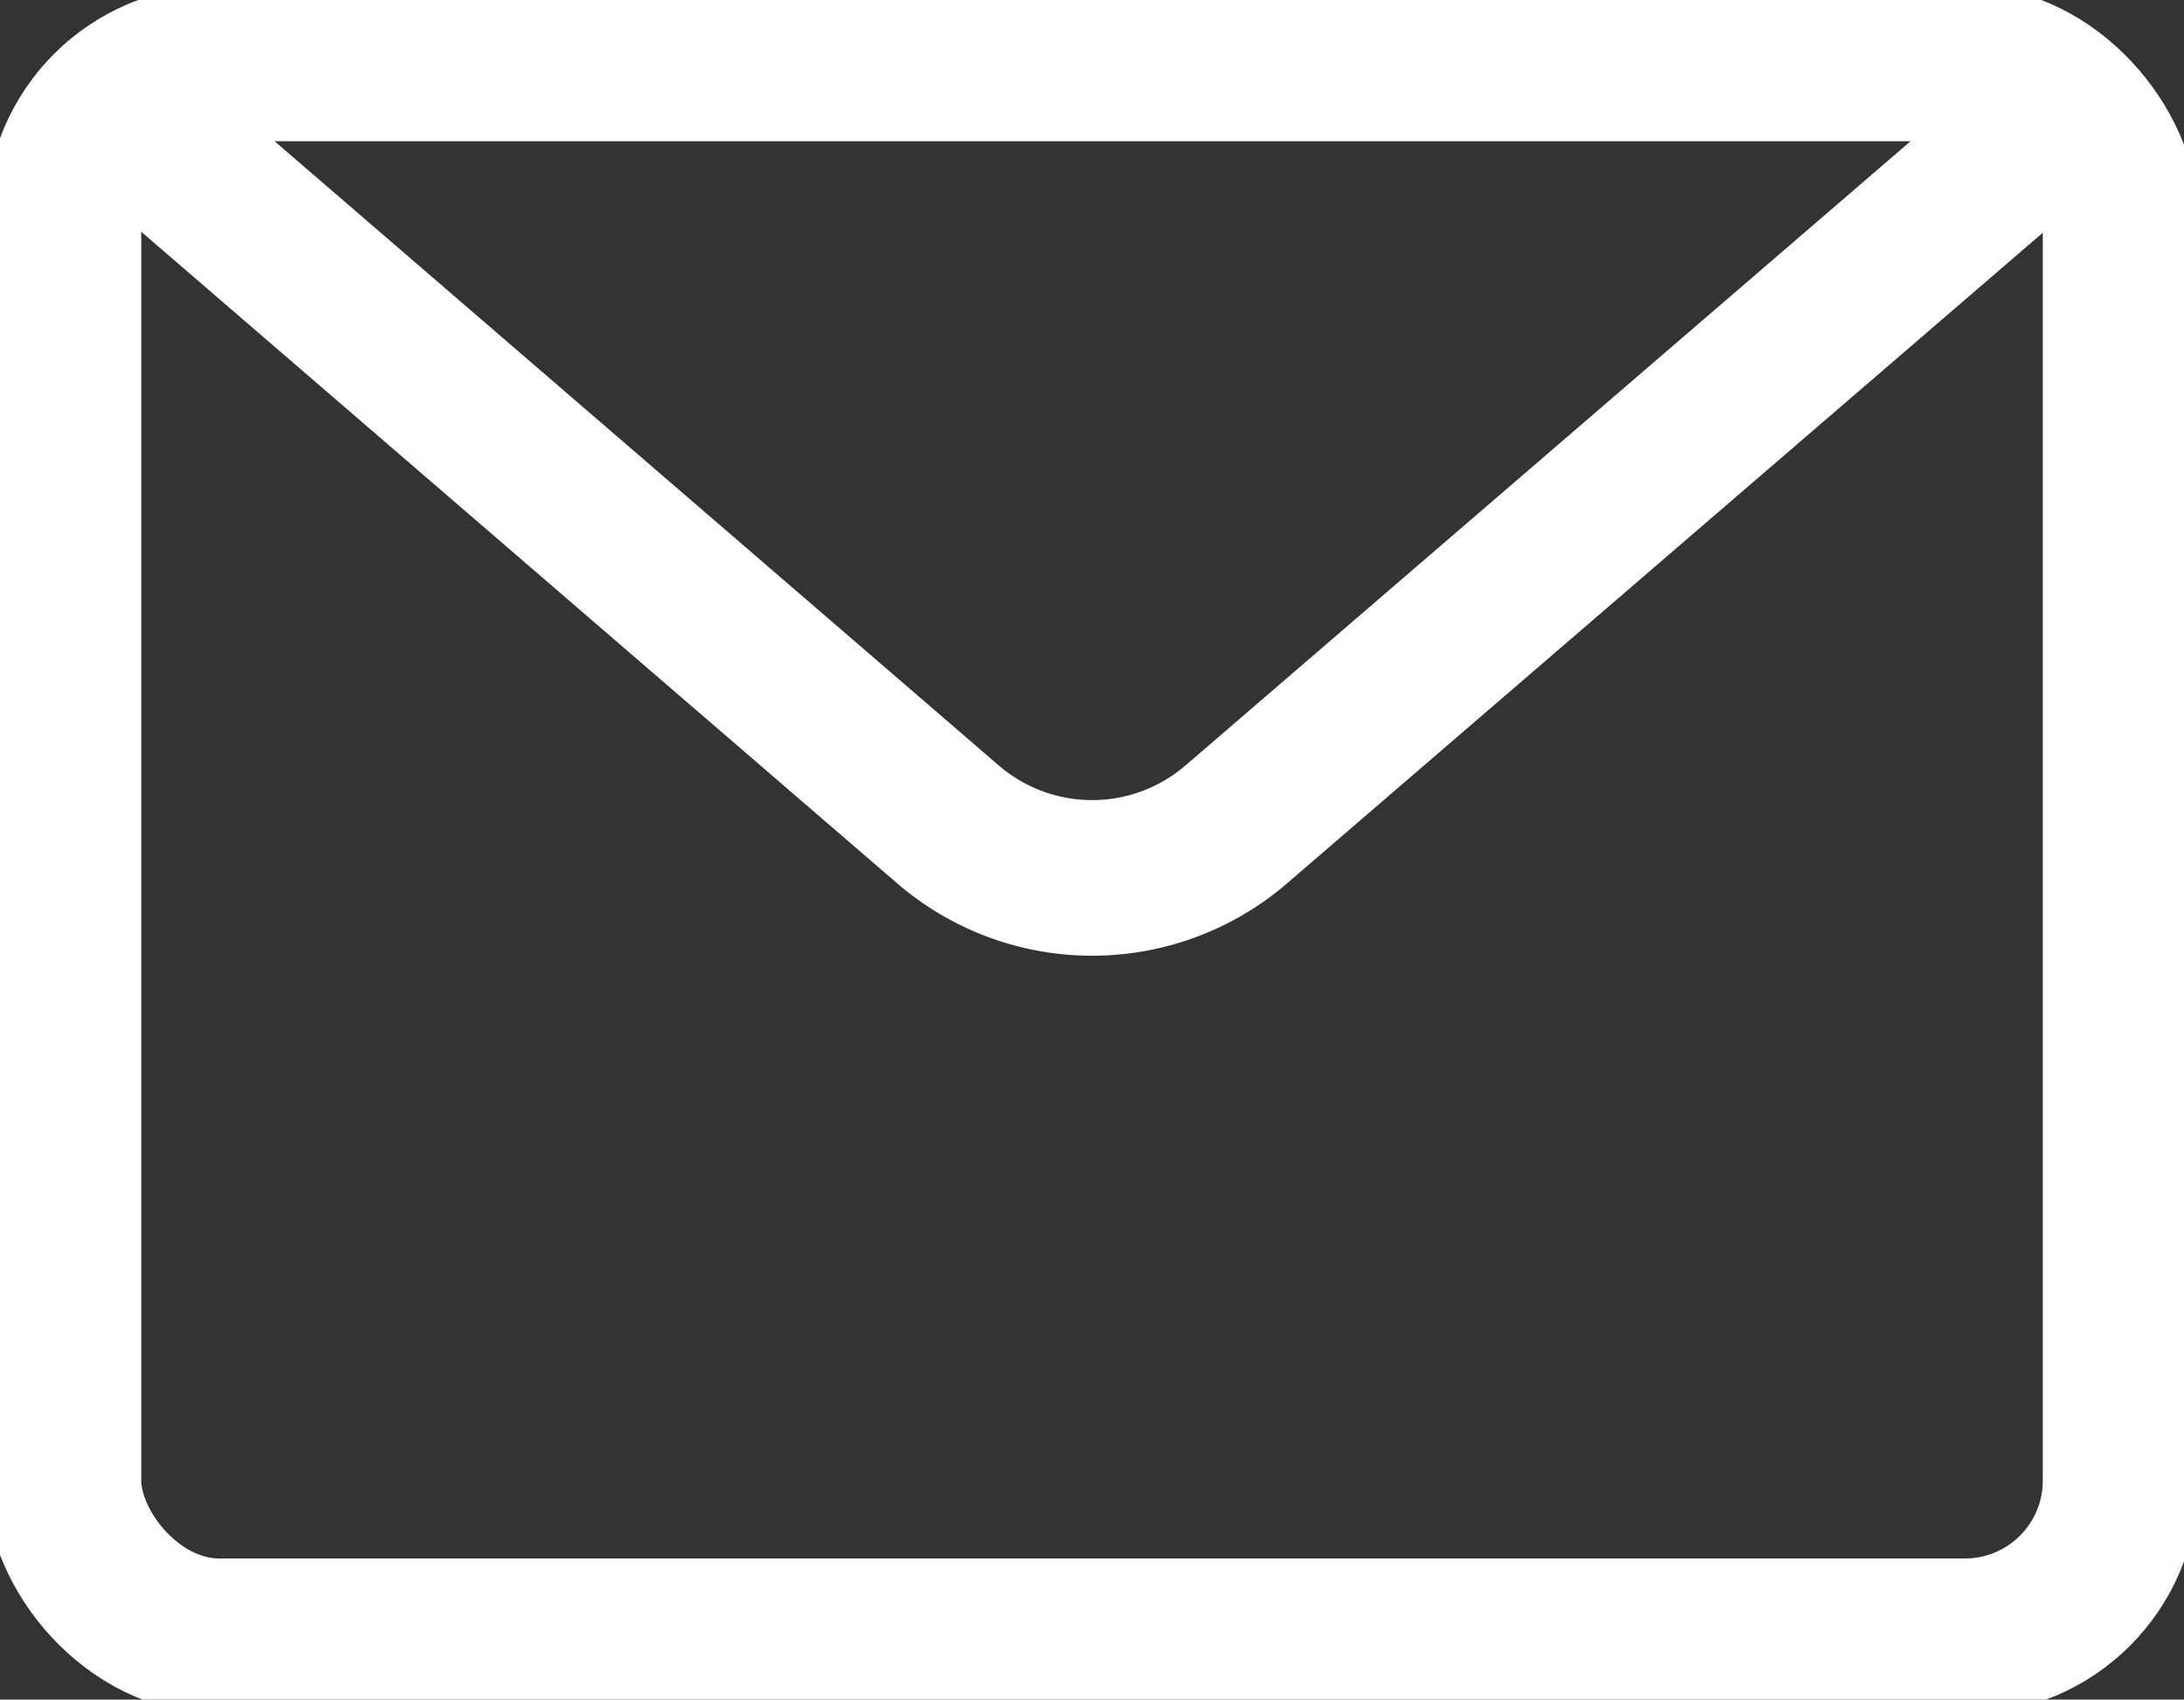
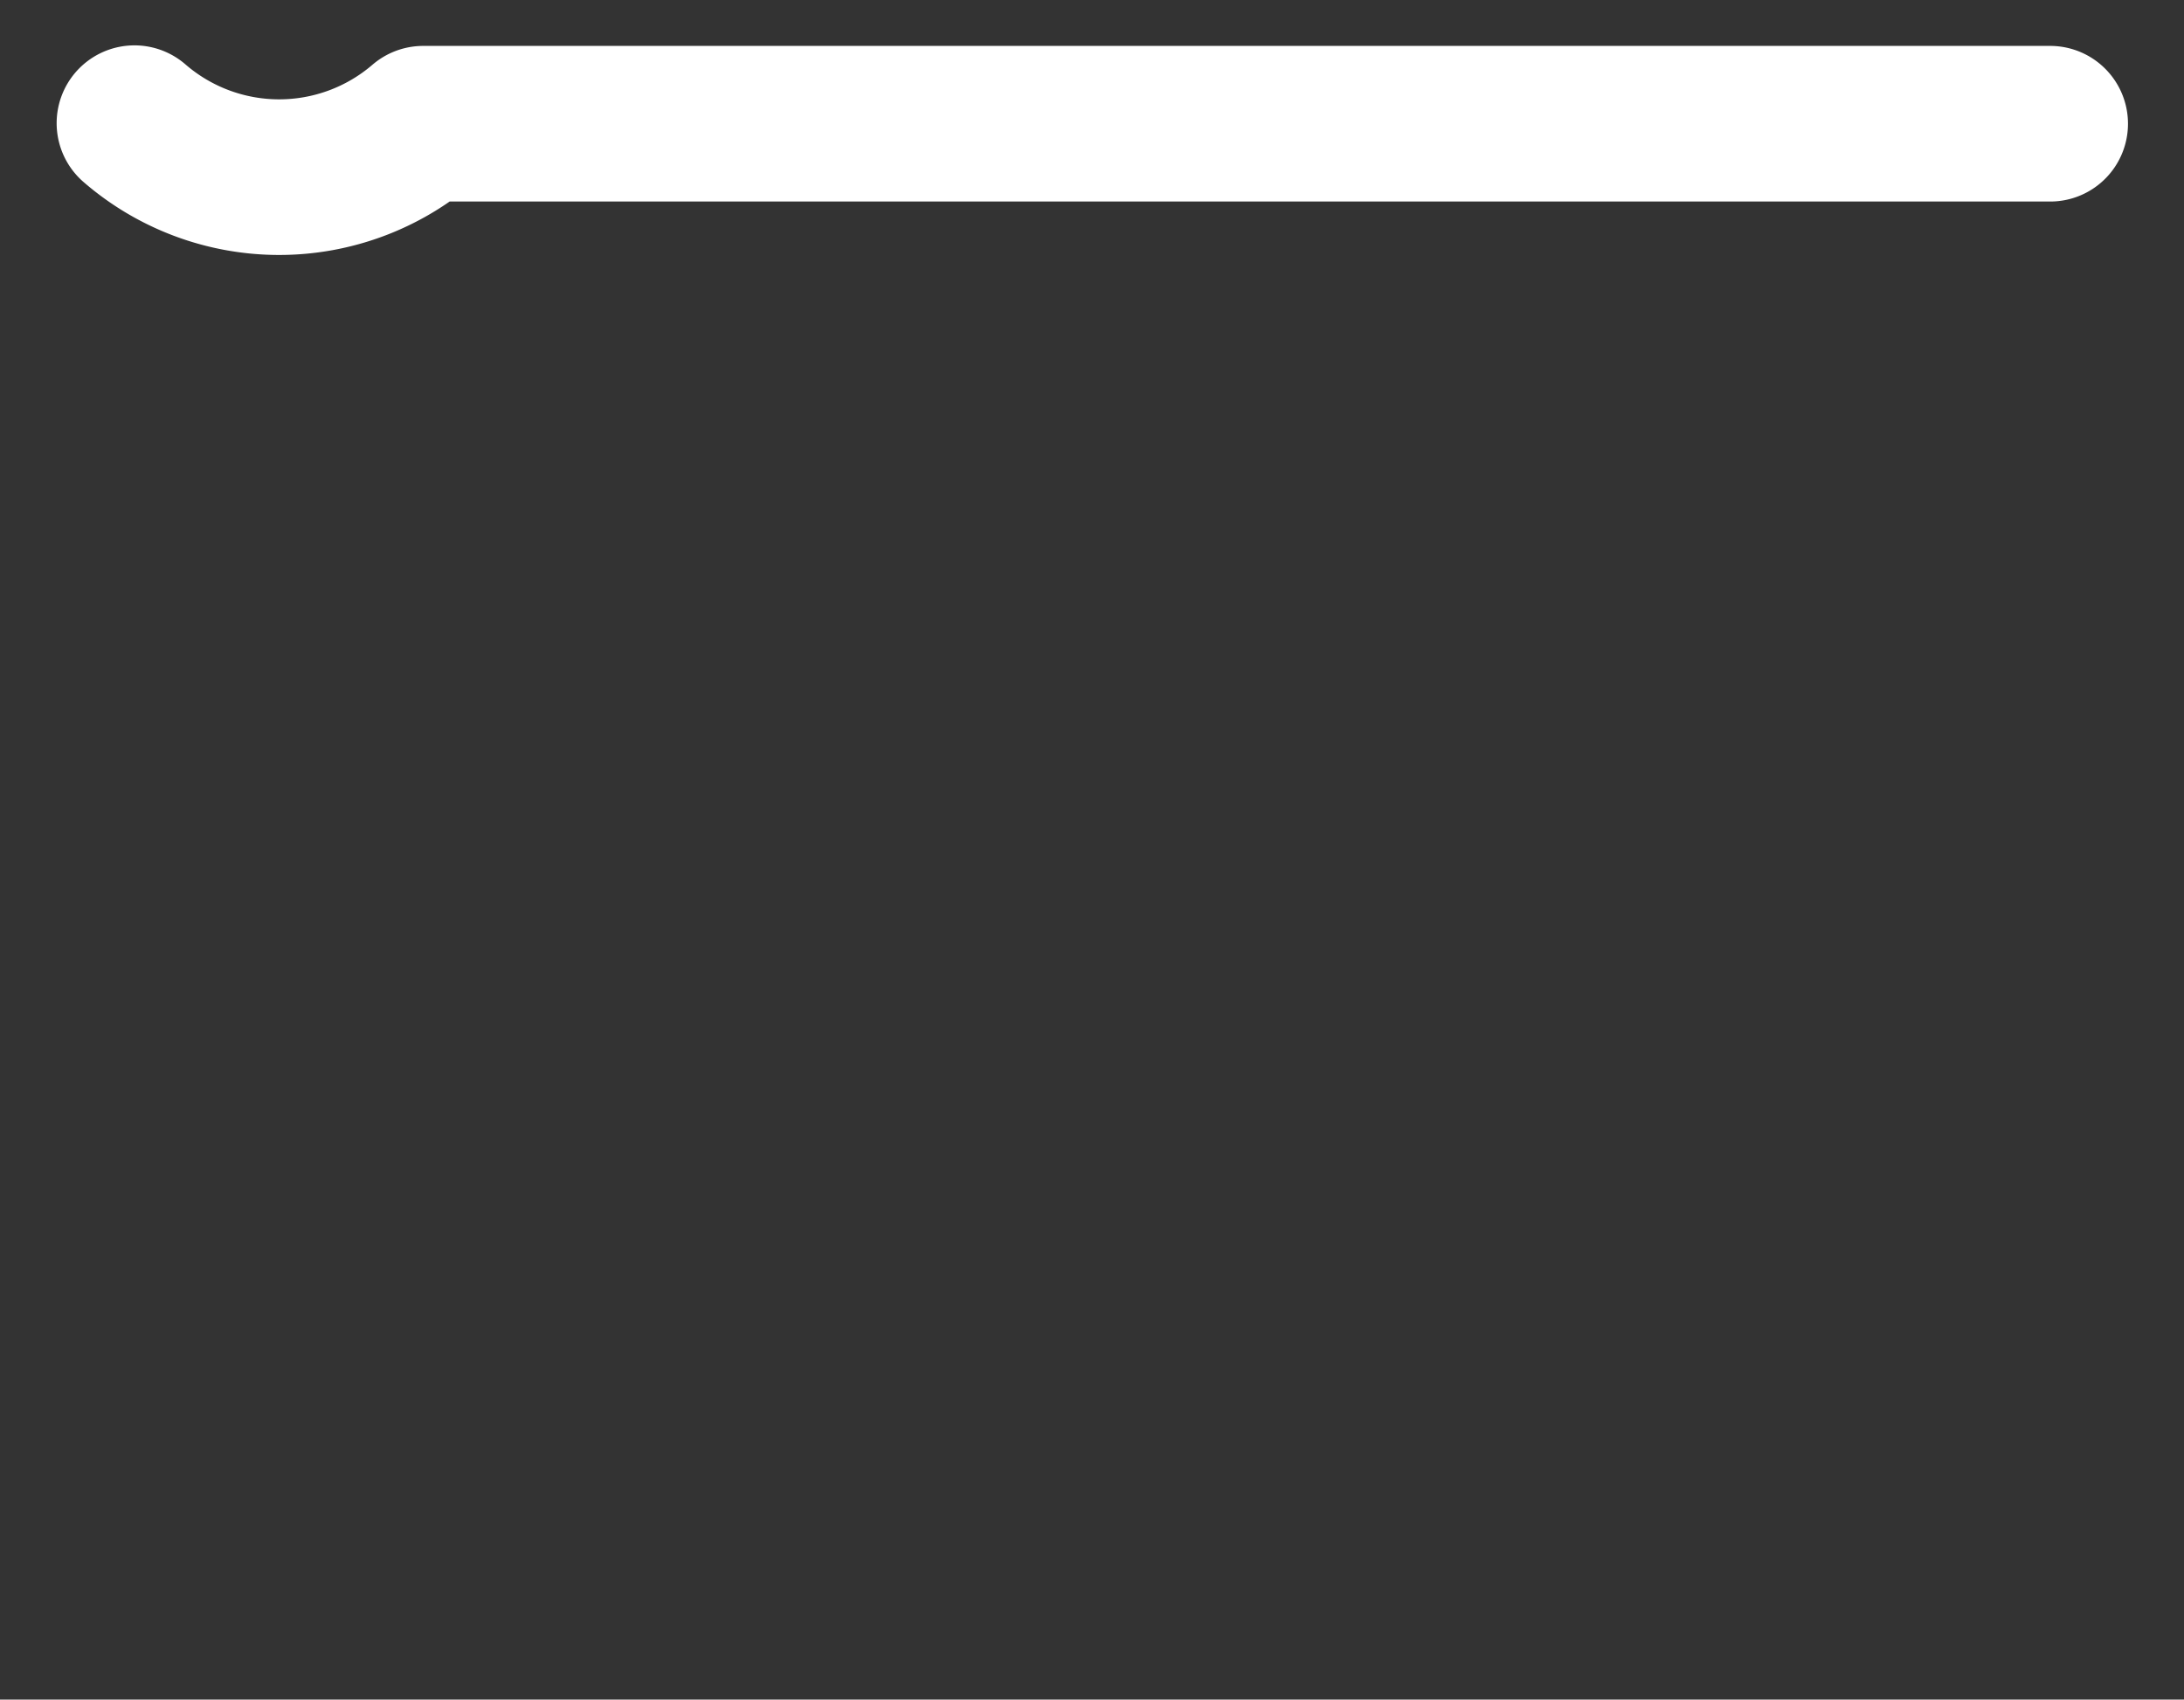
<svg xmlns="http://www.w3.org/2000/svg" id="グループ_545" data-name="グループ 545" width="28.068" height="21.843" viewBox="0 0 28.068 21.843">
  <rect x="0" y="0" width="28.068" height="21.843" fill="#333333" stroke="none" />
  <defs>
    <clipPath id="clip-path">
      <rect id="長方形_121" data-name="長方形 121" width="28.068" height="21.843" transform="translate(0 0)" fill="none" stroke="#fff" stroke-width="2" />
    </clipPath>
  </defs>
  <g id="マスクグループ_93" data-name="マスクグループ 93" transform="translate(0 0)" clip-path="url(#clip-path)">
-     <rect id="長方形_120" data-name="長方形 120" width="26.438" height="20.214" rx="2" transform="translate(0.815 0.815)" fill="none" stroke="#fff" stroke-linecap="round" stroke-linejoin="round" stroke-width="2" />
-     <path id="パス_79" data-name="パス 79" d="M5.3,4.859l10.448,9.006a2.839,2.839,0,0,0,3.711.007L29.92,4.866" transform="translate(-3.572 -3.276)" fill="none" stroke="#fff" stroke-linecap="round" stroke-linejoin="round" stroke-width="2" />
+     <path id="パス_79" data-name="パス 79" d="M5.3,4.859a2.839,2.839,0,0,0,3.711.007L29.92,4.866" transform="translate(-3.572 -3.276)" fill="none" stroke="#fff" stroke-linecap="round" stroke-linejoin="round" stroke-width="2" />
  </g>
</svg>